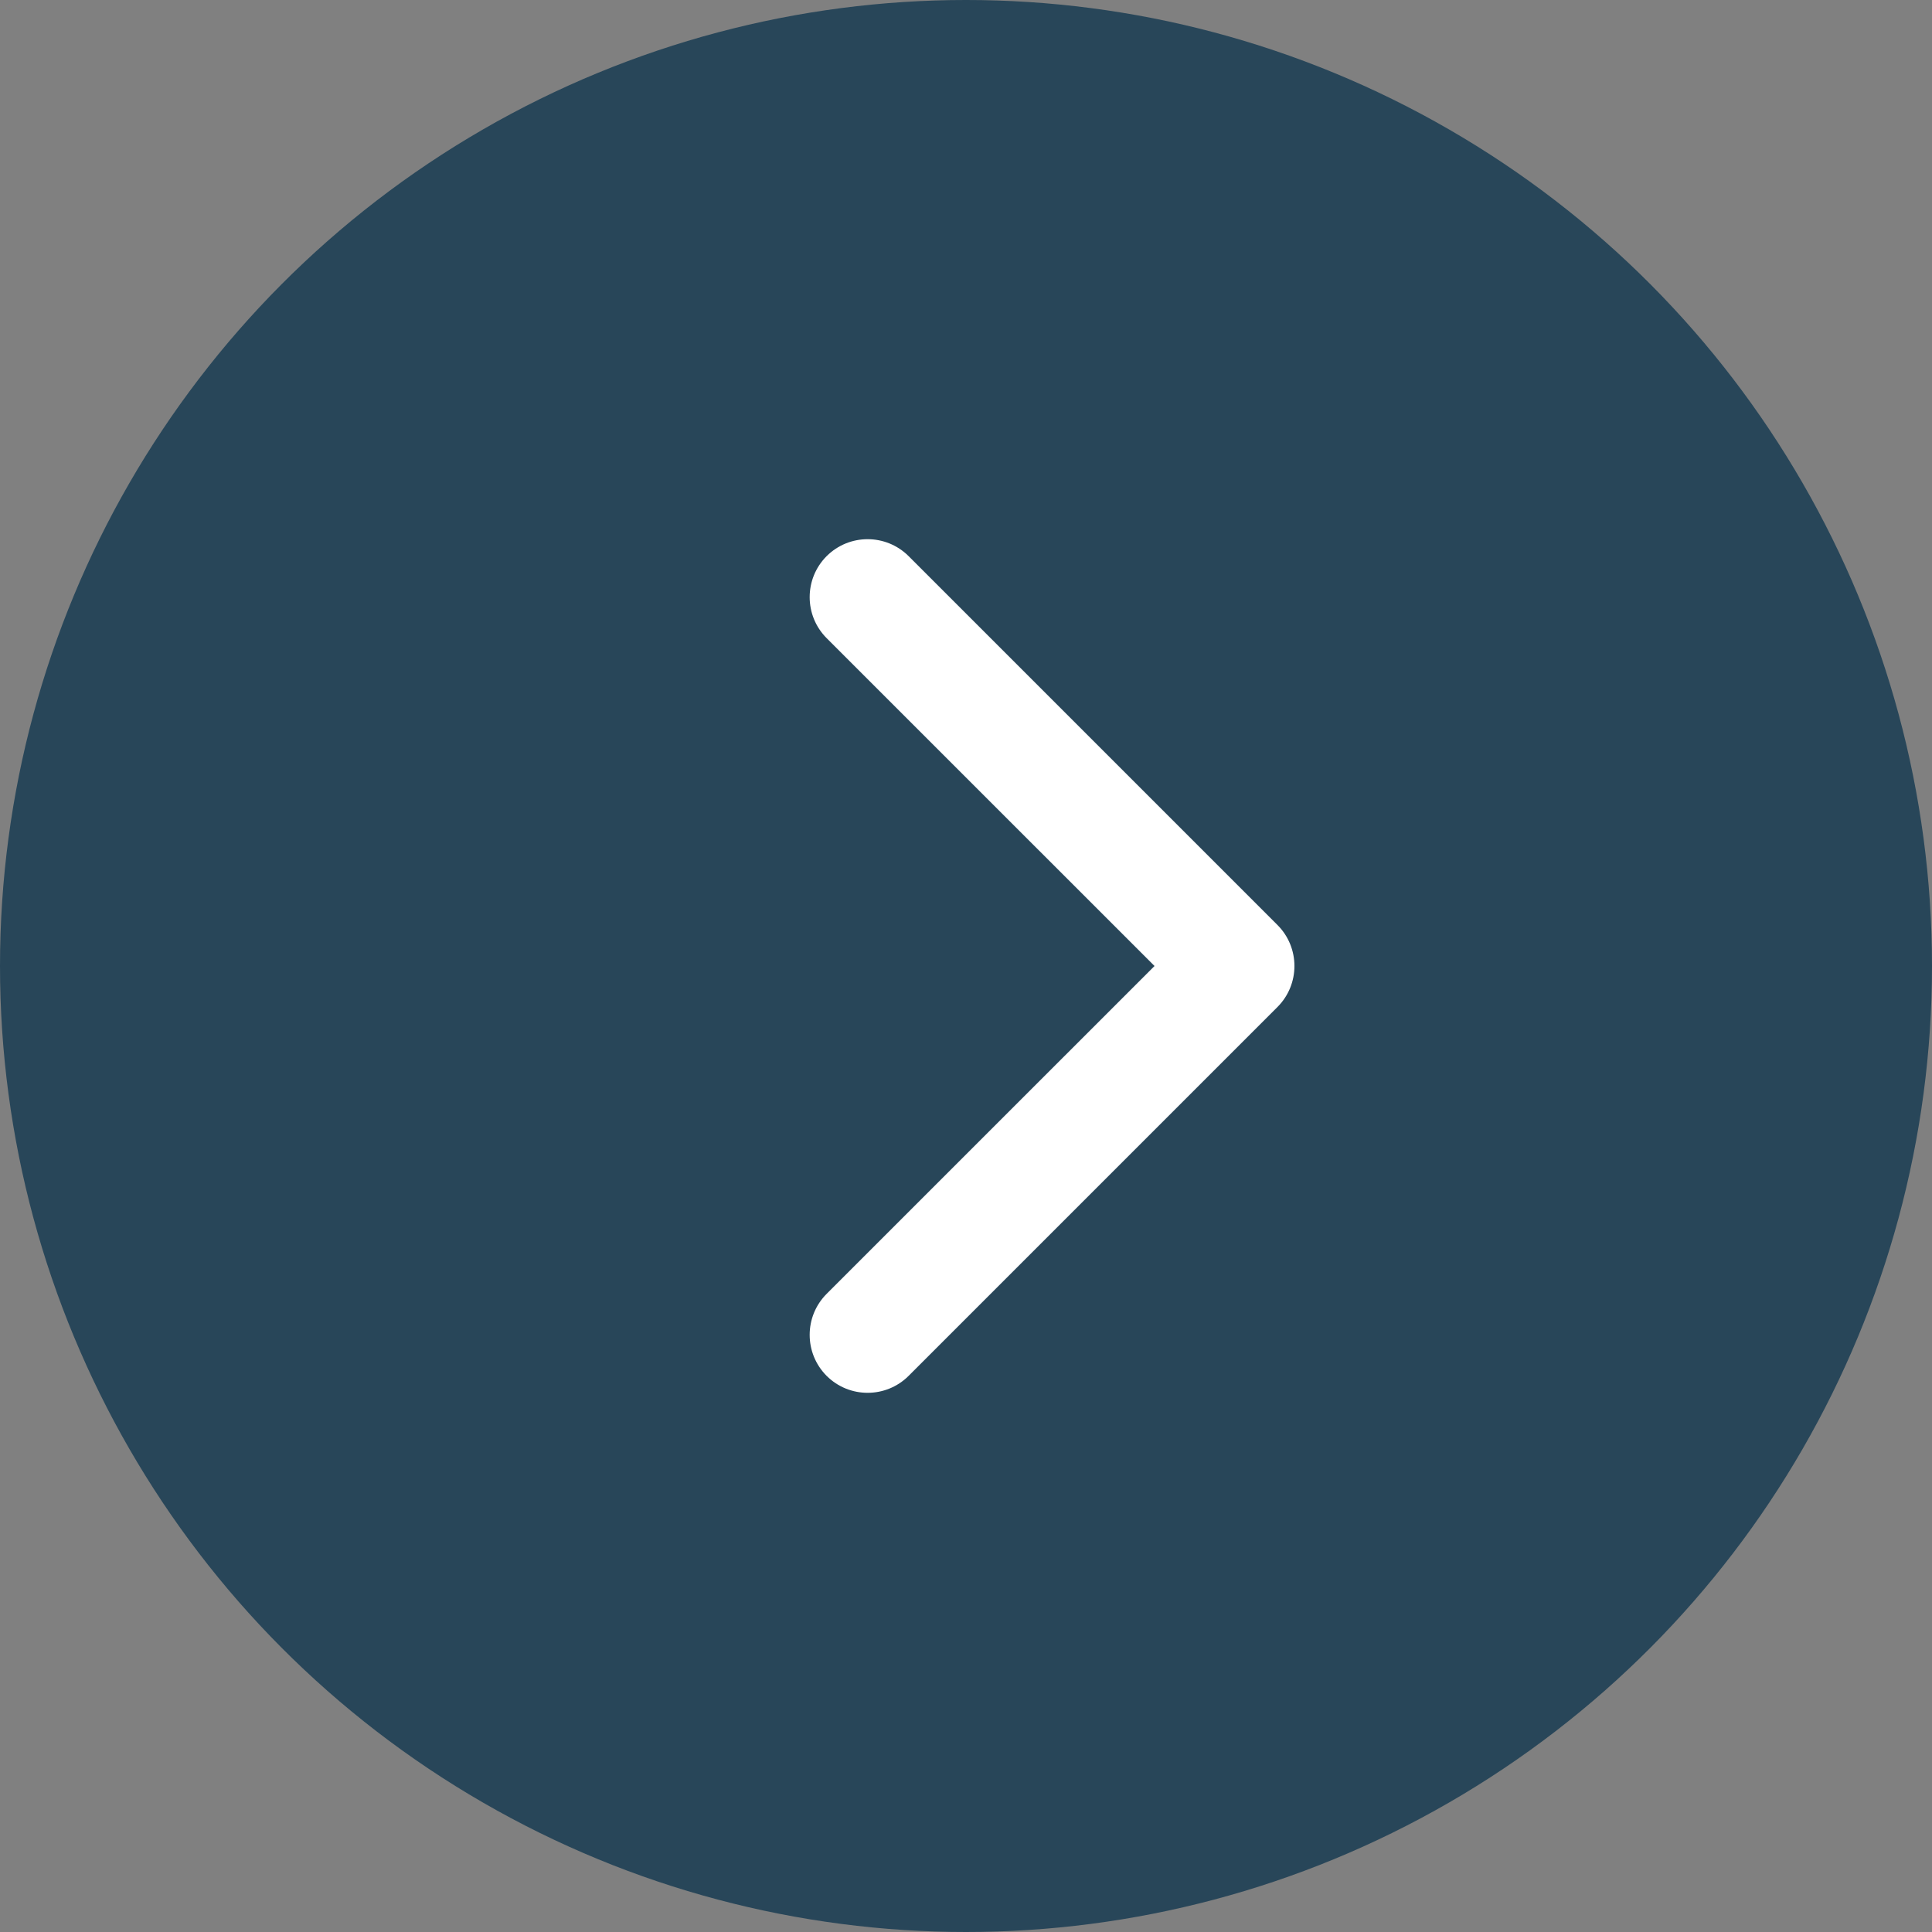
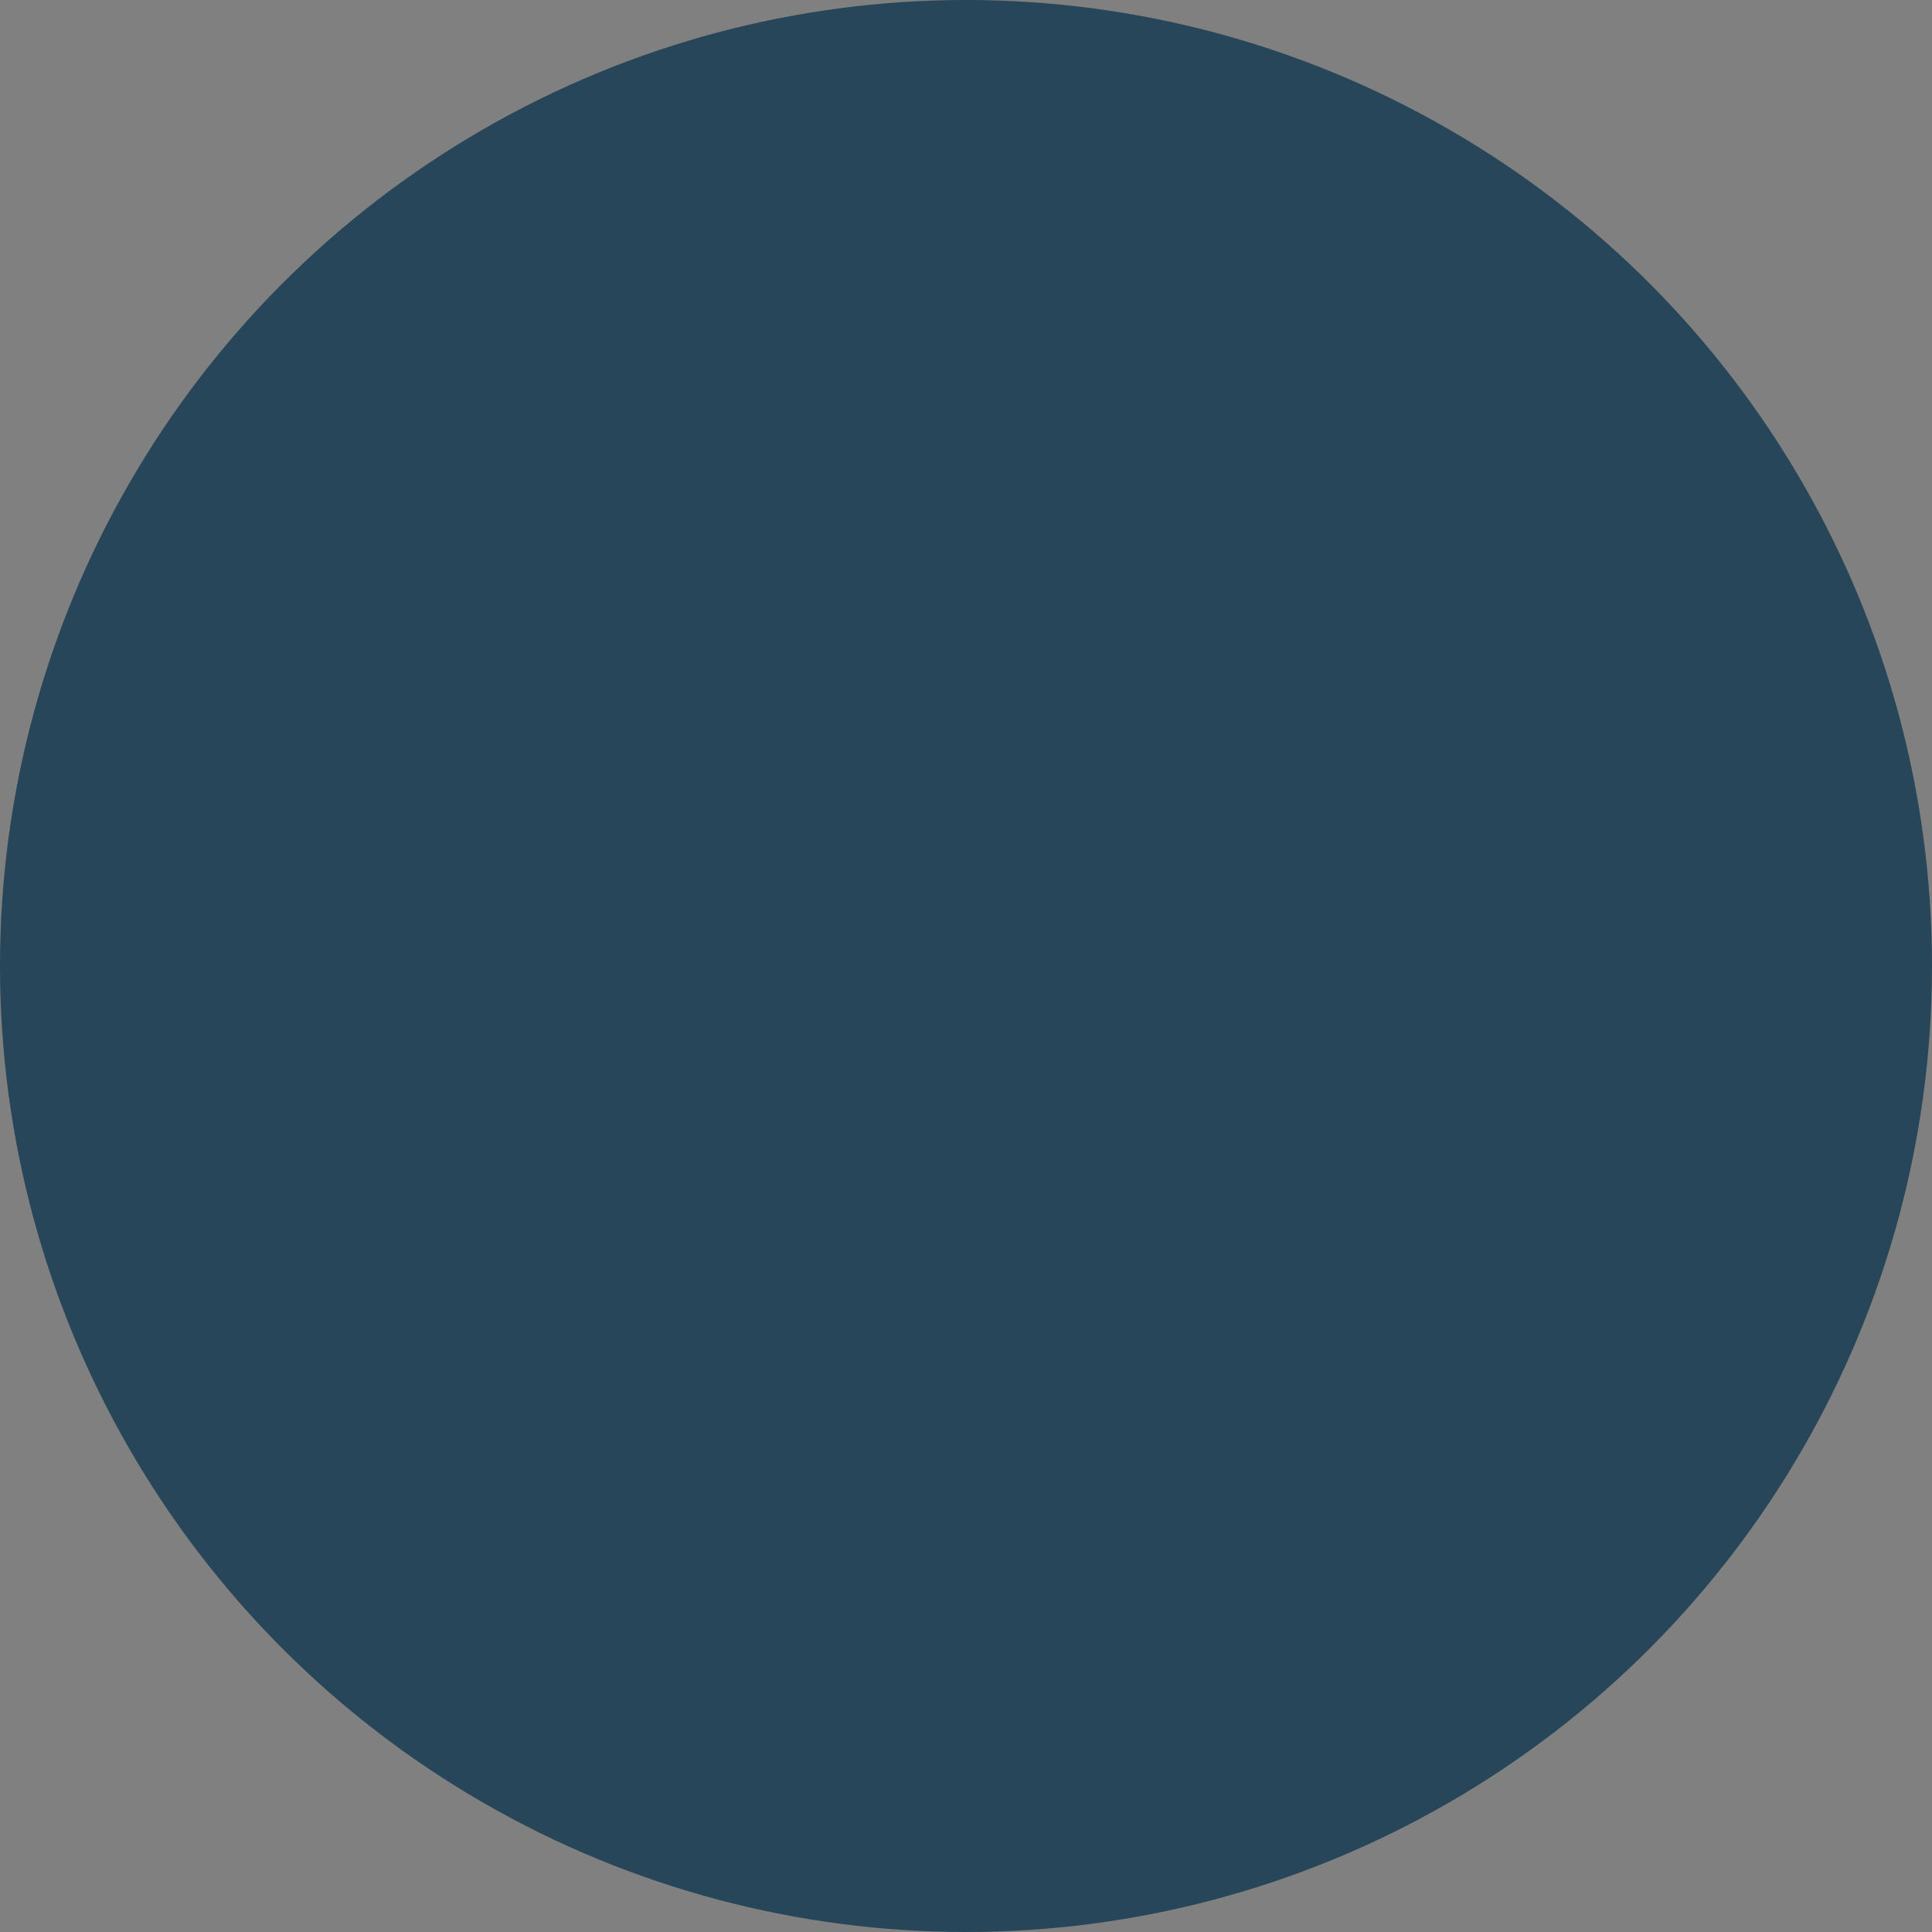
<svg xmlns="http://www.w3.org/2000/svg" width="50" height="50" viewBox="0 0 50 50" fill="none">
  <rect x="0" y="0" width="50" height="50" fill="#808080" stroke="none" />
  <circle cx="25" cy="25" r="25" fill="#284659" />
-   <path d="M33.061 26.061C33.646 25.475 33.646 24.525 33.061 23.939L23.515 14.393C22.929 13.808 21.979 13.808 21.393 14.393C20.808 14.979 20.808 15.929 21.393 16.515L29.879 25L21.393 33.485C20.808 34.071 20.808 35.021 21.393 35.607C21.979 36.192 22.929 36.192 23.515 35.607L33.061 26.061ZM31 26.5L32 26.5L32 23.5L31 23.5L31 26.5Z" fill="white" />
</svg>